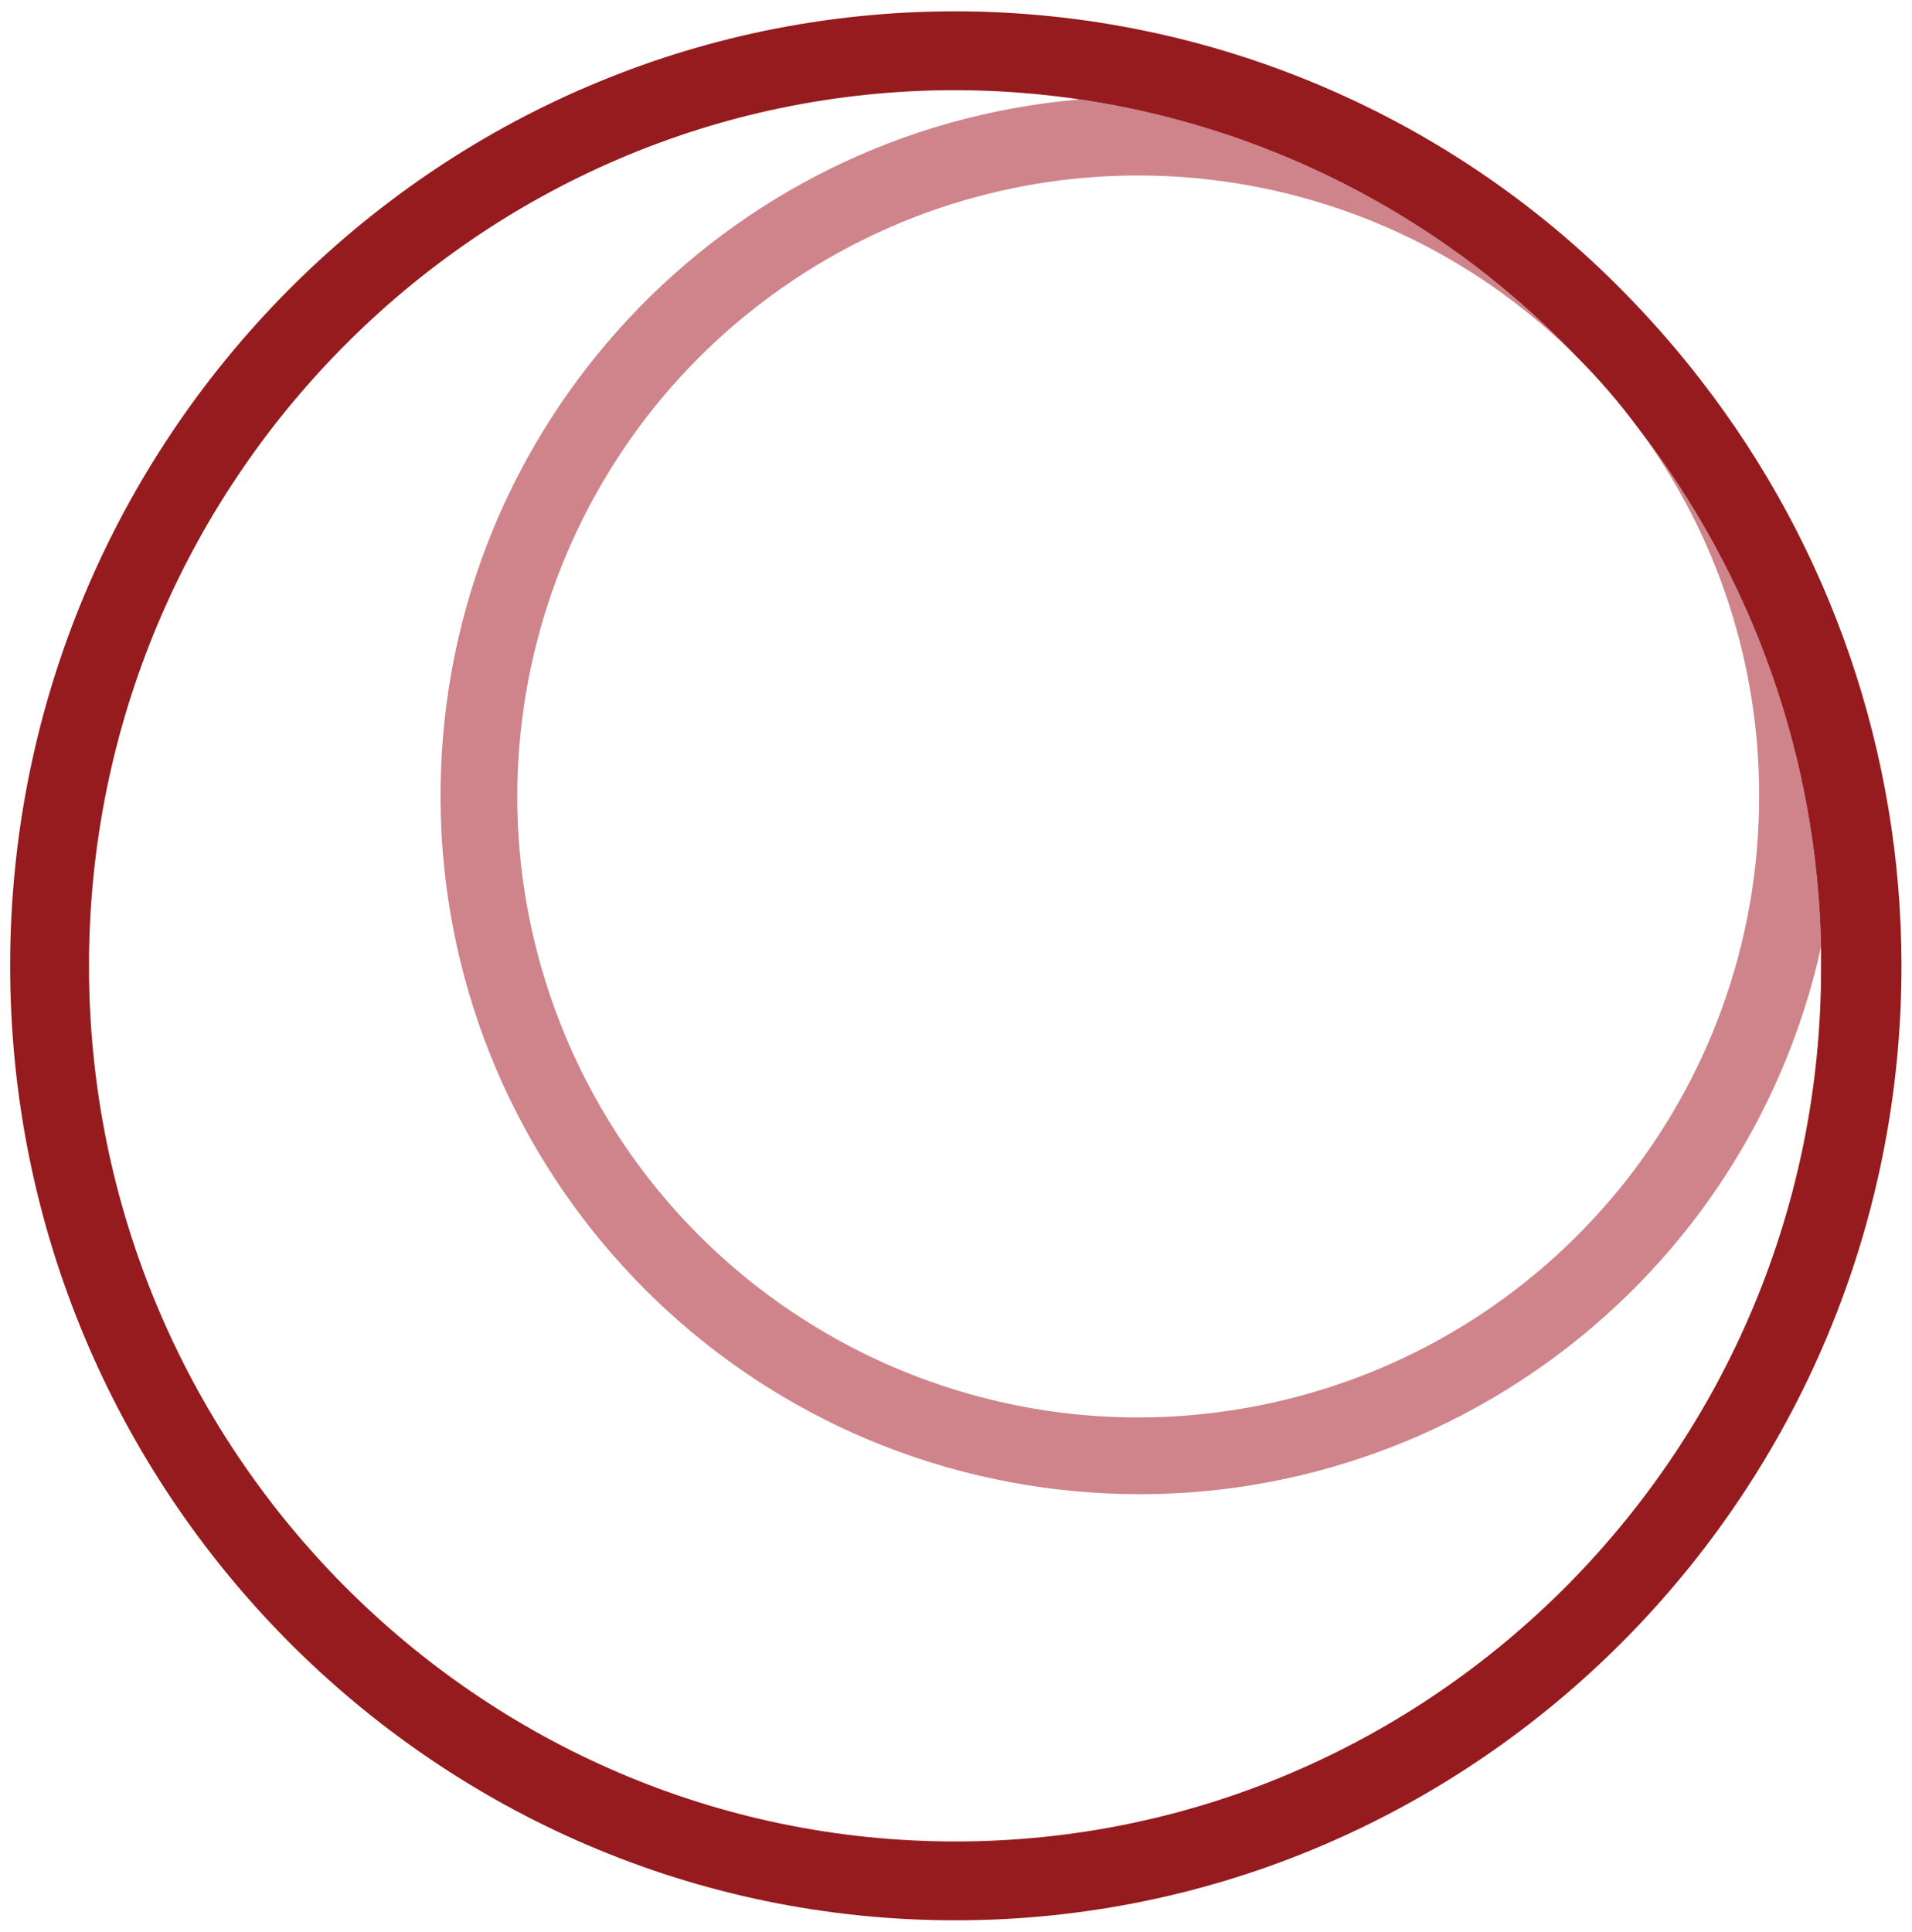
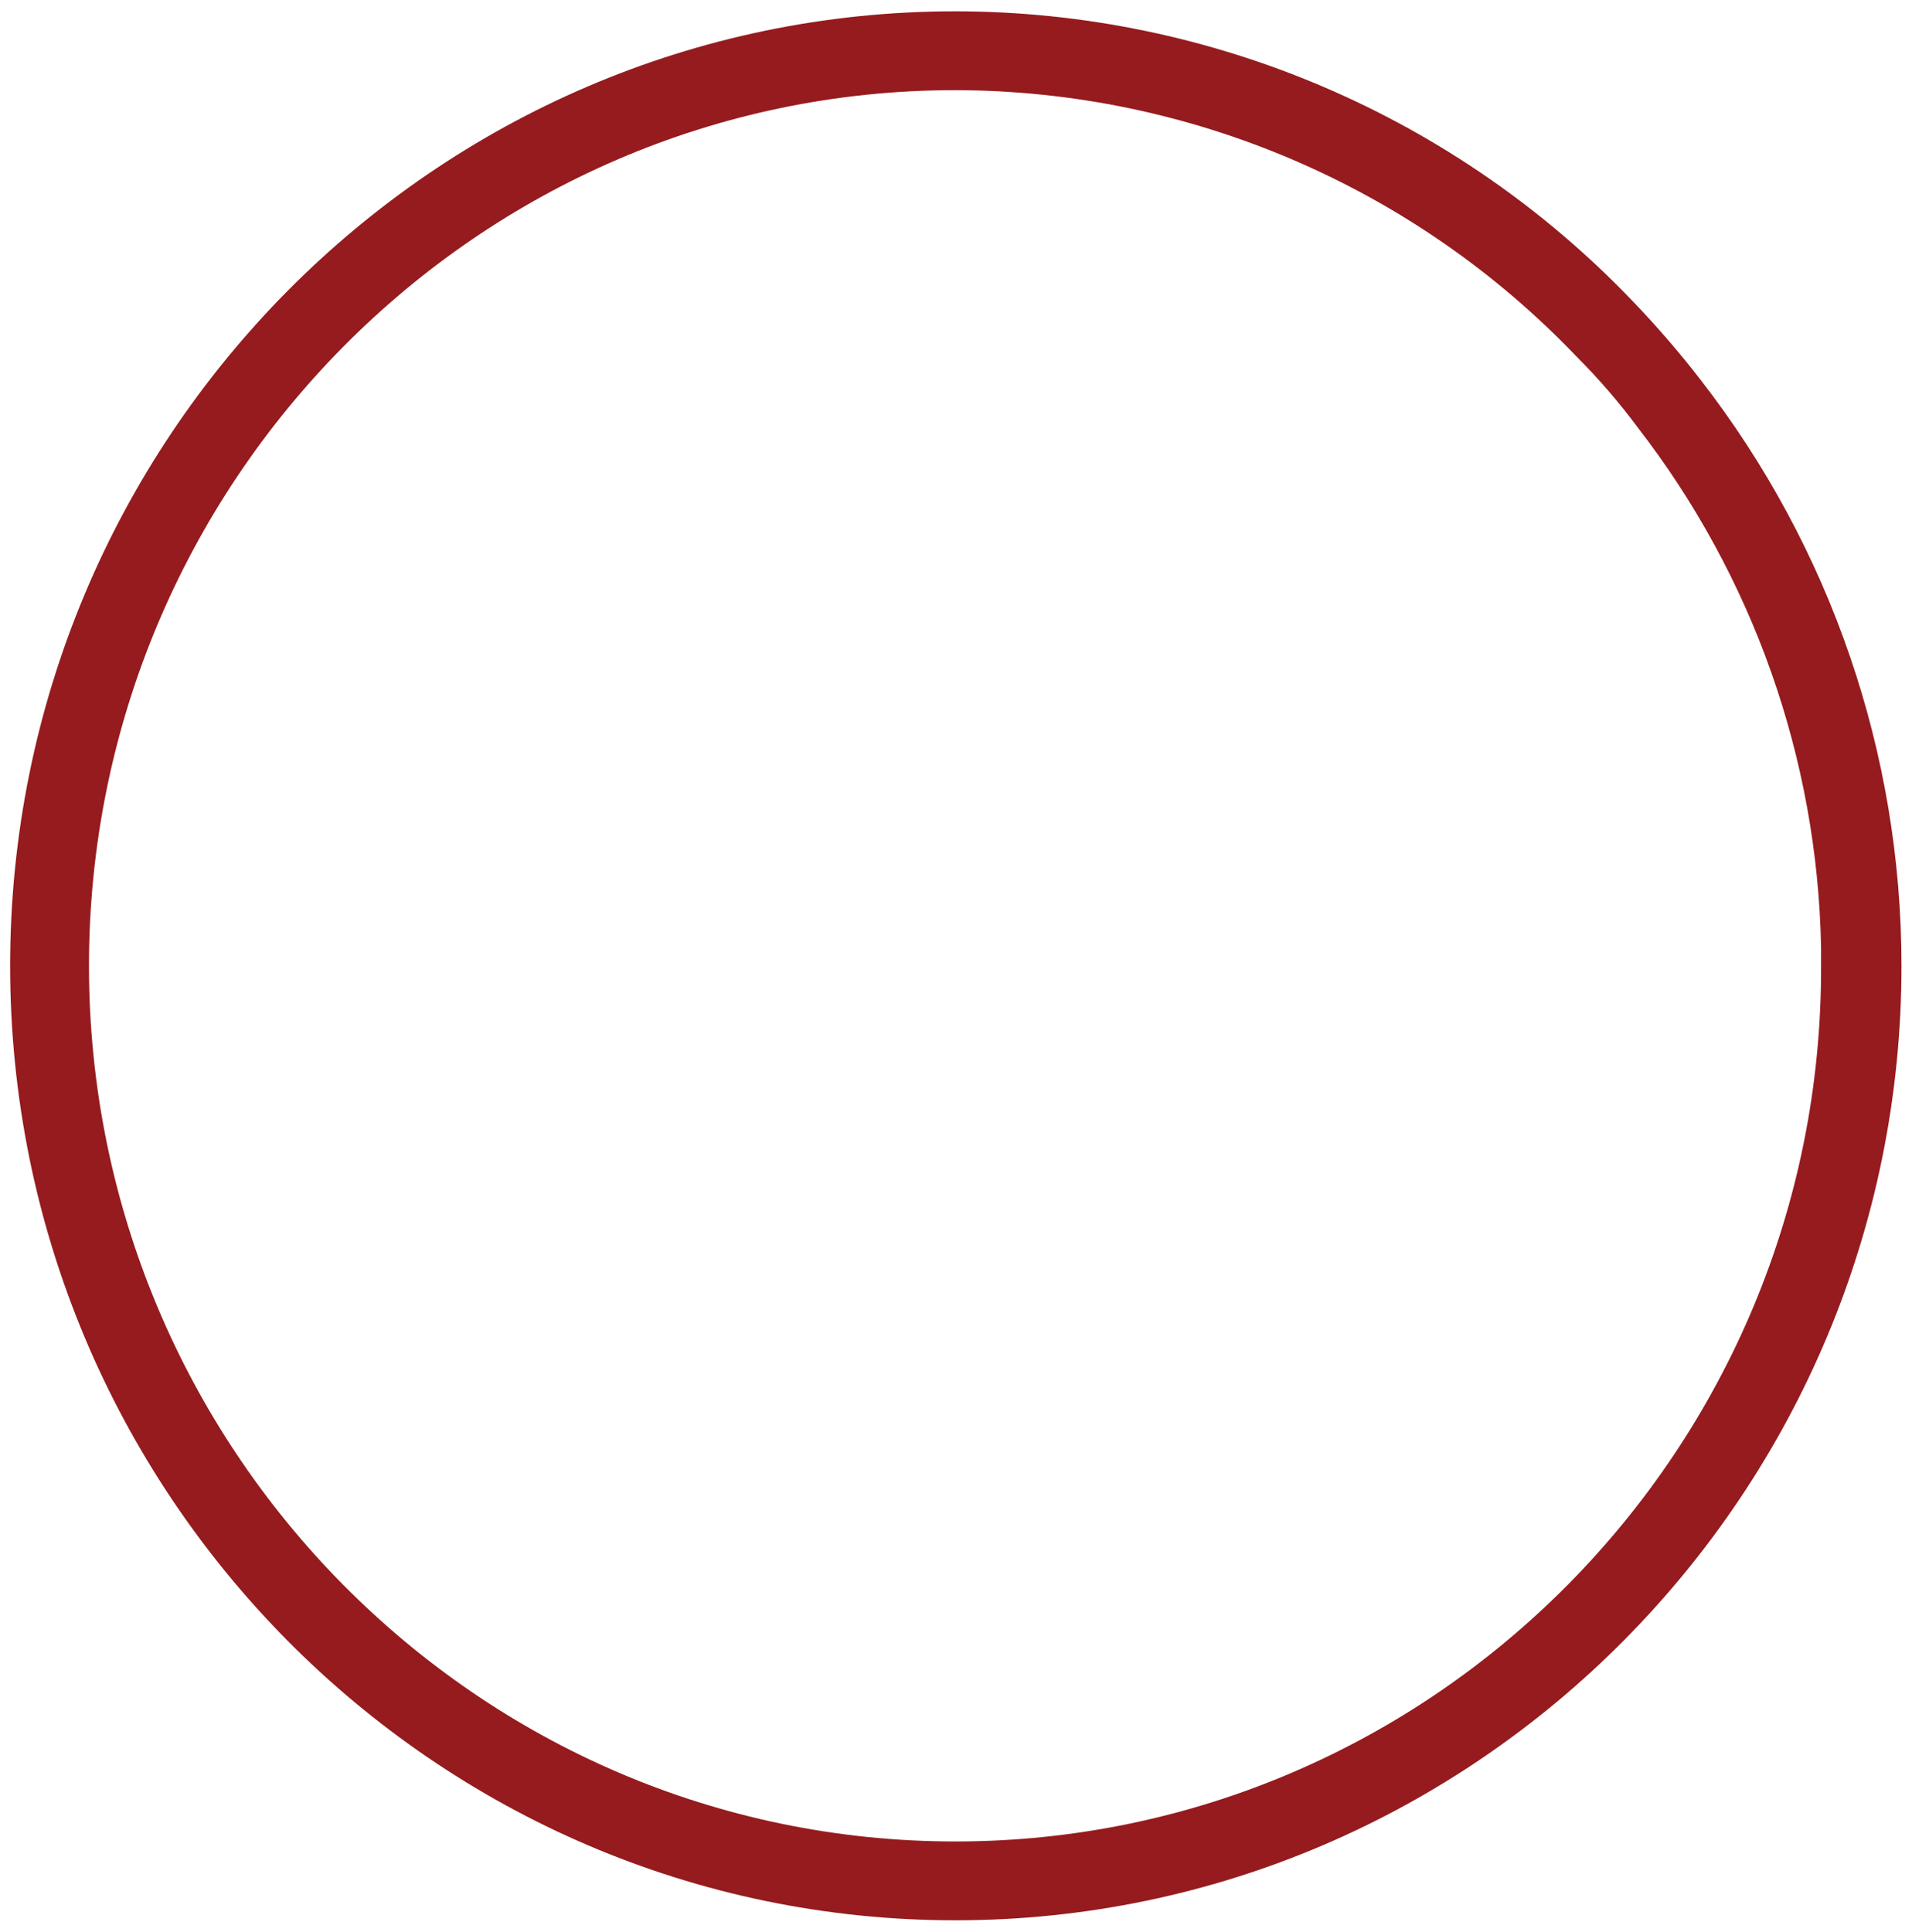
<svg xmlns="http://www.w3.org/2000/svg" width="98px" height="99px" viewBox="0 0 98 99" version="1.1">
  <title>B30FFDEB-2207-4658-A4F1-7E55B7EDDEC8</title>
  <g id="Brands-Repaired-Detail" stroke="none" stroke-width="1" fill="none" fill-rule="evenodd">
    <g id="NTE-Brands-Repaired-Detail-Assets" transform="translate(-489, -2996)">
      <g id="Lathe" transform="translate(489.52, 2996.58)">
        <g transform="translate(0, 0)">
-           <path d="M26.097,40.181 C26.08,53.985 34.978,66.222 48.116,70.46 C61.254,74.698 75.626,69.969 83.679,58.756 C91.732,47.544 91.625,32.414 83.413,21.318 C82.444,20.058 81.405,18.854 80.301,17.711 C71.217,8.63 57.557,5.917 45.691,10.835 C33.826,15.754 26.092,27.336 26.097,40.181 L26.097,40.181 Z" id="Path" />
-           <path d="M57.871,75.997 C38.699,75.979 22.943,60.863 22.131,41.708 C21.318,22.553 35.738,6.157 54.841,4.516 C52.723,4.203 50.586,4.045 48.445,4.041 C23.965,4.041 4.041,24.177 4.041,48.92 C4.041,73.663 23.965,93.799 48.445,93.799 C72.925,93.799 92.9,73.663 92.9,48.92 C92.9,48.597 92.9,48.283 92.9,47.97 C89.227,64.363 74.67,76.01 57.871,75.997 Z" id="Path" />
-           <path d="M89.646,40.181 C89.674,55.366 78.97,68.456 64.081,71.443 C49.192,74.43 34.268,66.482 28.436,52.461 C22.604,38.44 27.491,22.252 40.106,13.8 C52.722,5.347 69.552,6.985 80.301,17.711 C73.515,10.596 64.547,5.952 54.82,4.516 C36.514,6.079 22.36,21.244 22.064,39.615 C21.768,57.986 35.424,73.6 53.671,75.752 C71.918,77.904 88.833,65.896 92.819,47.96 C92.634,38.295 89.335,28.948 83.413,21.308 C87.465,26.765 89.651,33.383 89.646,40.181 Z" id="Path" fill="#CE848A" fill-rule="nonzero" />
          <path d="M86.656,18.903 C85.568,17.494 84.404,16.145 83.17,14.862 C74.107,5.378 61.563,0.01 48.445,0 C21.732,0 0,21.944 0,48.92 C0,75.896 21.732,97.84 48.445,97.84 C75.158,97.84 96.941,75.896 96.941,48.92 C96.94,38.05 93.321,27.49 86.656,18.903 Z M48.445,93.799 C23.965,93.799 4.041,73.663 4.041,48.92 C4.041,24.177 23.965,4.041 48.445,4.041 C60.483,4.063 71.99,9.001 80.301,17.711 C81.426,18.835 82.466,20.04 83.413,21.318 C89.335,28.958 92.634,38.305 92.819,47.97 C92.819,48.283 92.819,48.597 92.819,48.92 C92.9,73.663 72.925,93.799 48.445,93.799 Z" id="Shape" fill="#951B1E" fill-rule="nonzero" />
        </g>
      </g>
    </g>
  </g>
</svg>